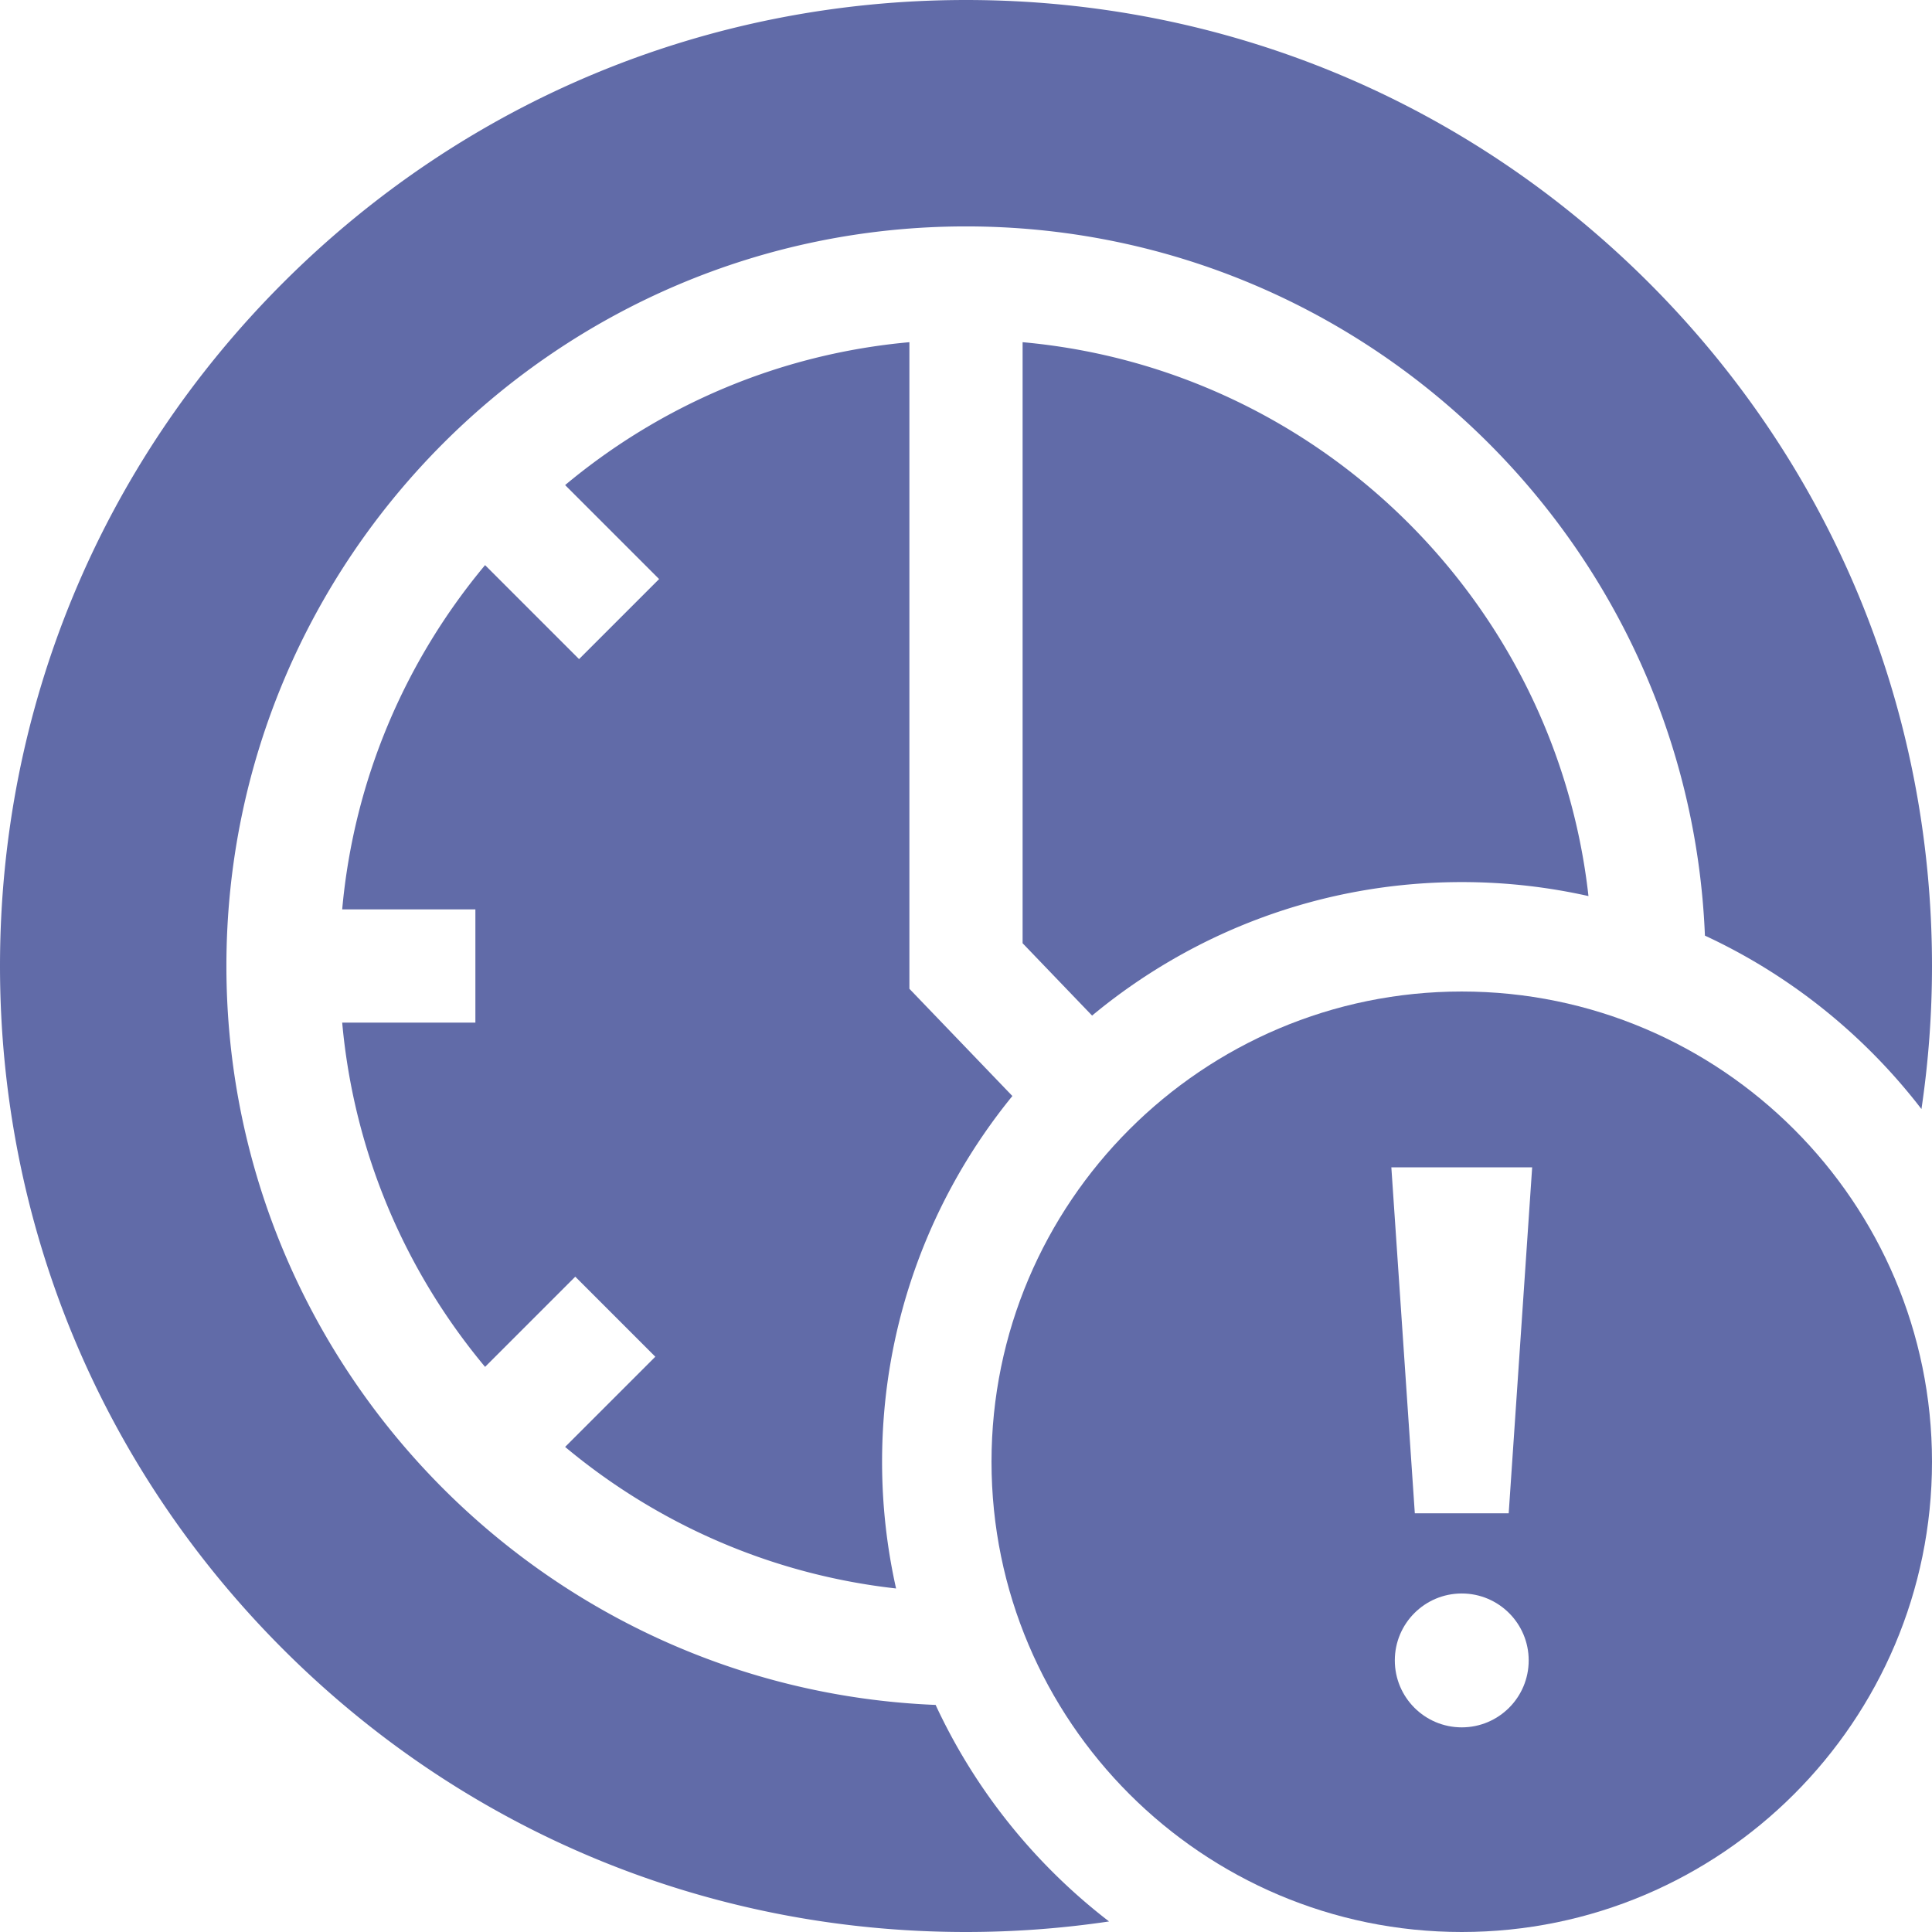
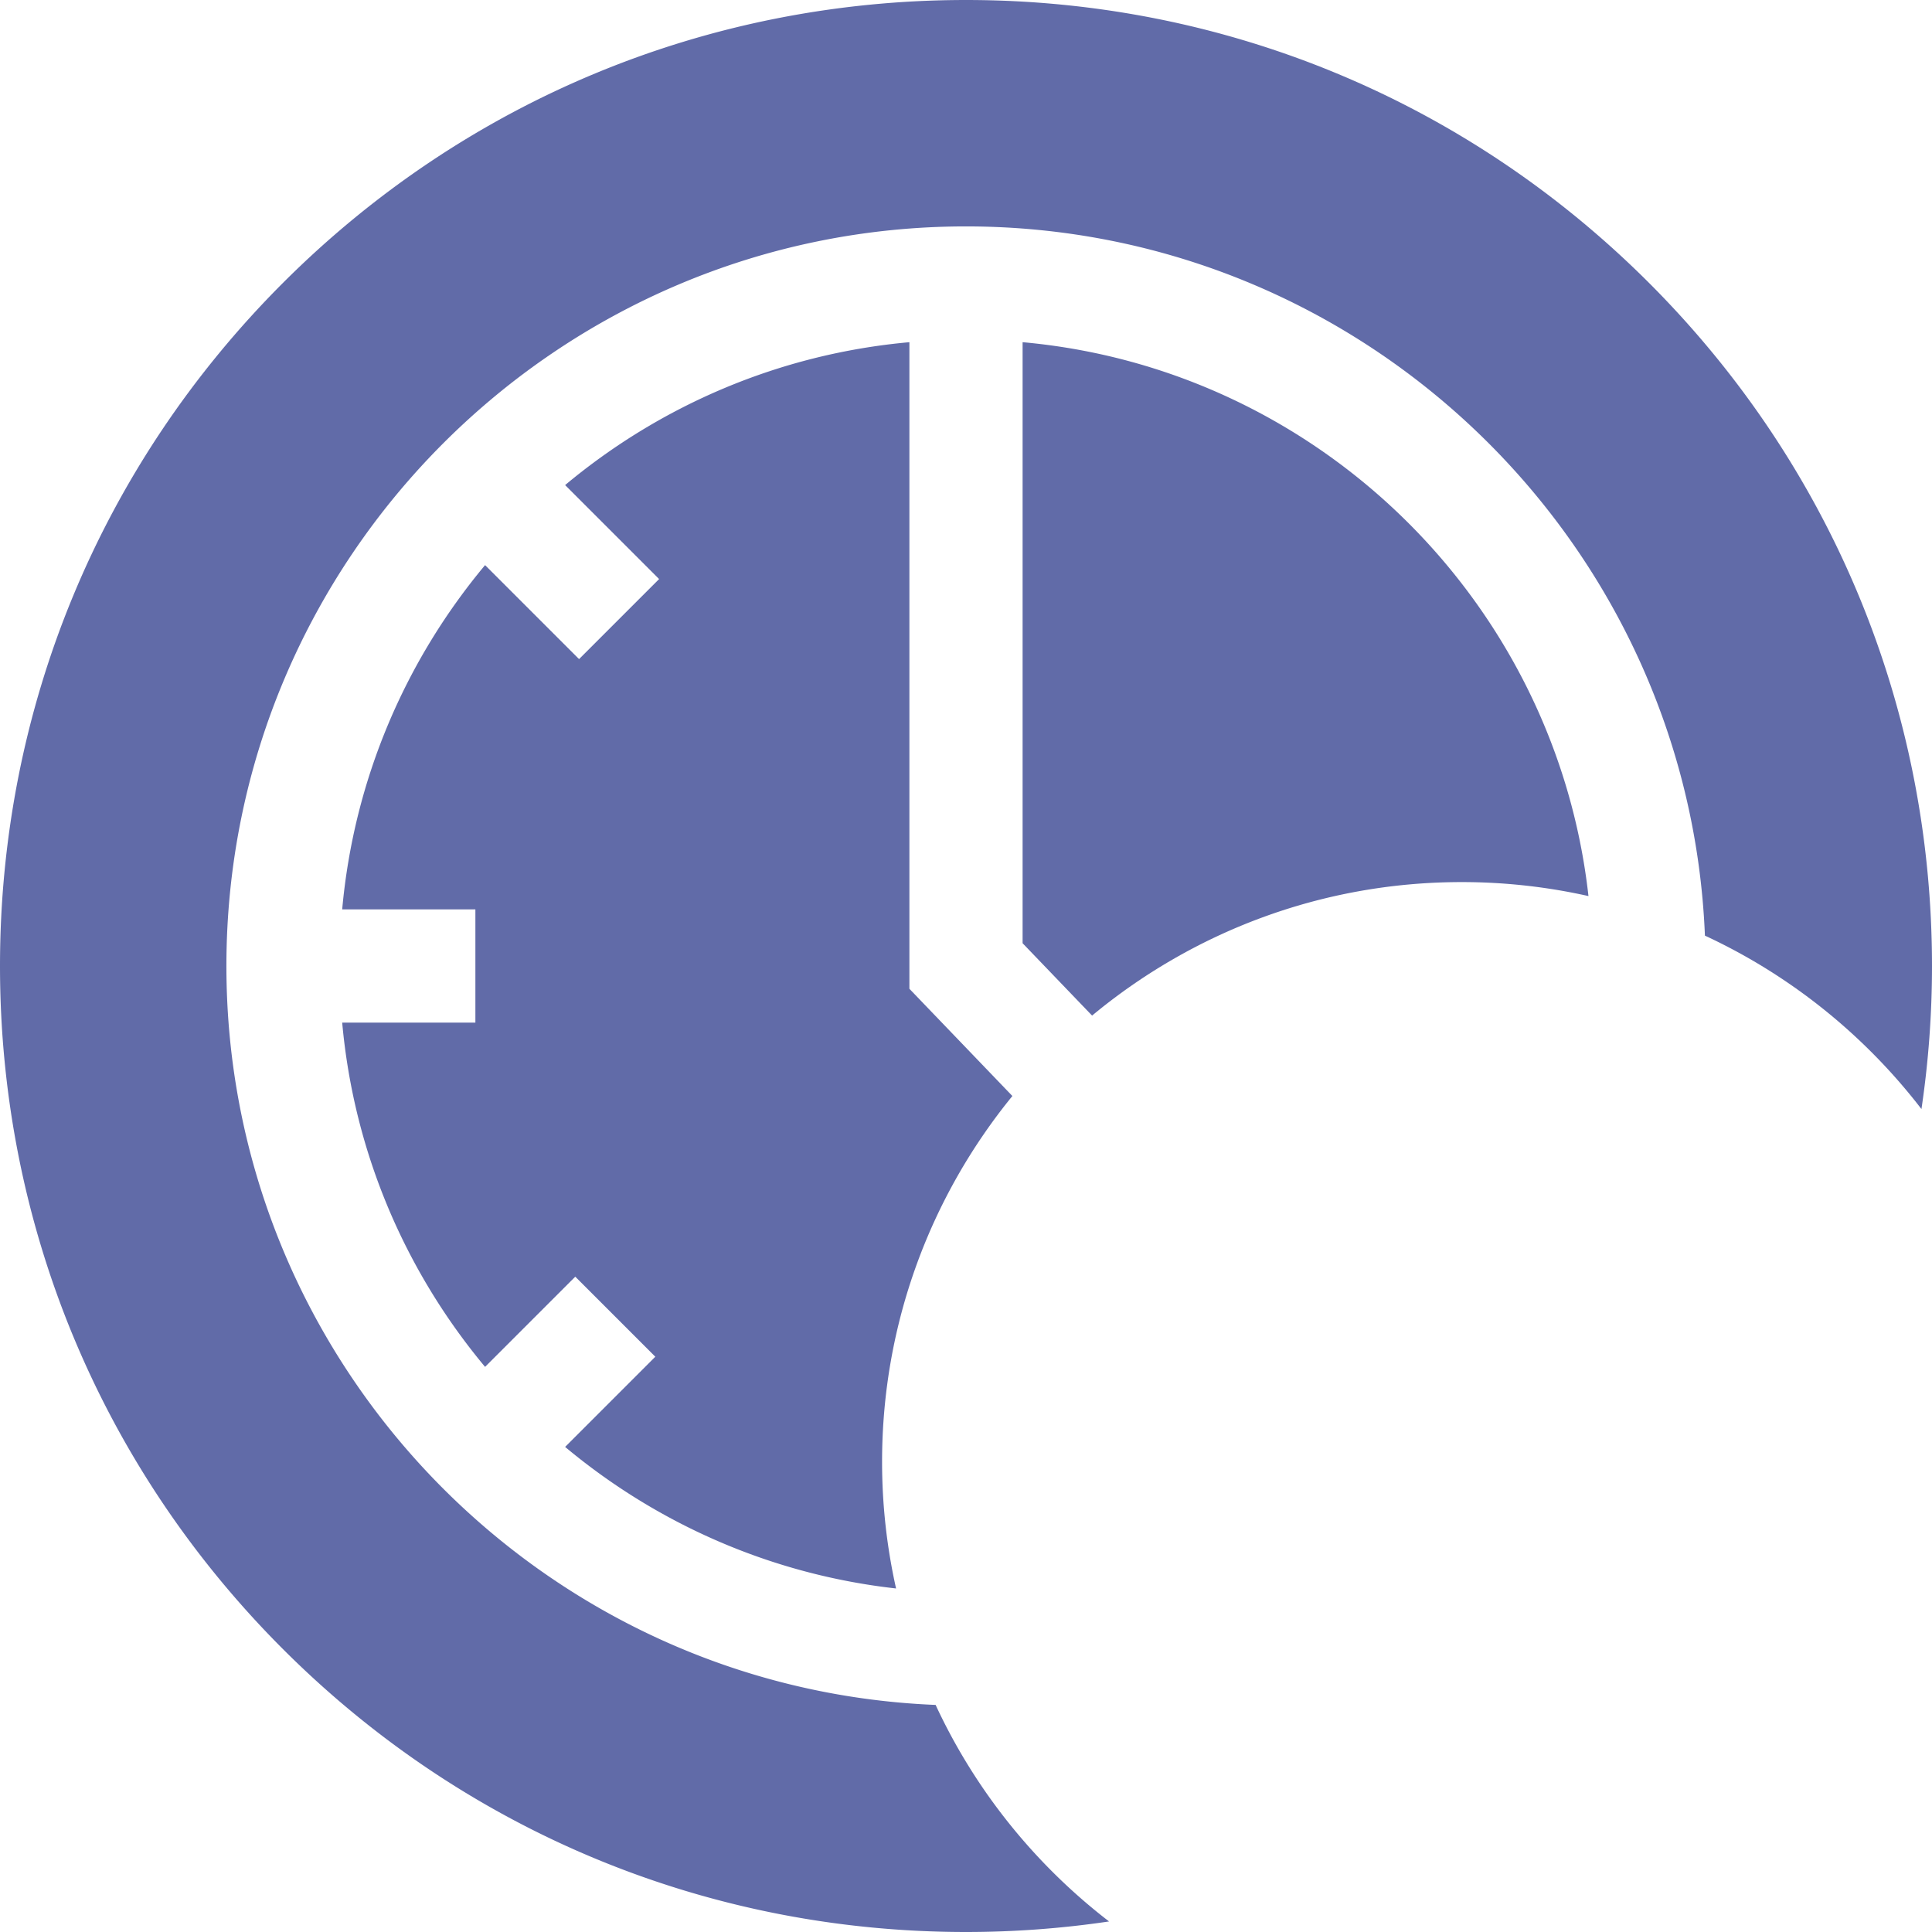
<svg xmlns="http://www.w3.org/2000/svg" version="1.1" width="512" height="512" x="0" y="0" viewBox="0 0 512 512" style="enable-background:new 0 0 512 512" xml:space="preserve">
  <g>
    <path d="m271 249.964 18.416 19.178c26.61-22.085 60.763-35.381 97.965-35.381 11.531 0 22.767 1.286 33.579 3.707-8.697-77.93-71.554-139.727-149.96-146.783zM268.291 290.457 241 262.036V90.685c-34.526 3.107-66.036 16.824-91.237 37.865l24.907 24.907-21.213 21.213-24.907-24.907C107.509 174.964 93.792 206.474 90.685 241h35.298v30H90.685c3.107 34.526 16.824 66.036 37.865 91.237l23.905-23.905 21.213 21.213-23.905 23.905c24.339 20.322 54.562 33.812 87.704 37.51a153.579 153.579 0 0 1-3.707-33.579c.001-36.72 12.958-70.467 34.531-96.924z" fill="#616ba8" opacity="1" data-original="#000000" />
    <path d="M247.95 451.822C143.594 447.583 60 361.378 60 256c0-108.075 87.925-196 196-196 105.378 0 191.583 83.594 195.822 187.95 22.647 10.509 42.318 26.374 57.383 45.963A258.06 258.06 0 0 0 512 256c0-68.38-26.629-132.667-74.98-181.02C388.667 26.629 324.38 0 256 0S123.333 26.629 74.98 74.98C26.629 123.333 0 187.62 0 256s26.629 132.667 74.98 181.02C123.333 485.371 187.62 512 256 512c12.748 0 25.413-.94 37.912-2.796-19.588-15.065-35.453-34.736-45.962-57.382z" fill="#616ba8" opacity="1" data-original="#000000" />
-     <path d="M387.381 262.761c-68.716 0-124.62 55.905-124.62 124.62S318.665 512 387.381 512C456.096 512 512 456.096 512 387.381s-55.904-124.62-124.619-124.62zm-.001 195.007c-9.797 0-17.739-7.942-17.739-17.739s7.942-17.739 17.739-17.739 17.739 7.942 17.739 17.739-7.942 17.739-17.739 17.739zm12.44-56.723h-24.879l-6.22-91.689h37.318z" fill="#616ba8" opacity="1" data-original="#000000" />
  </g>
</svg>